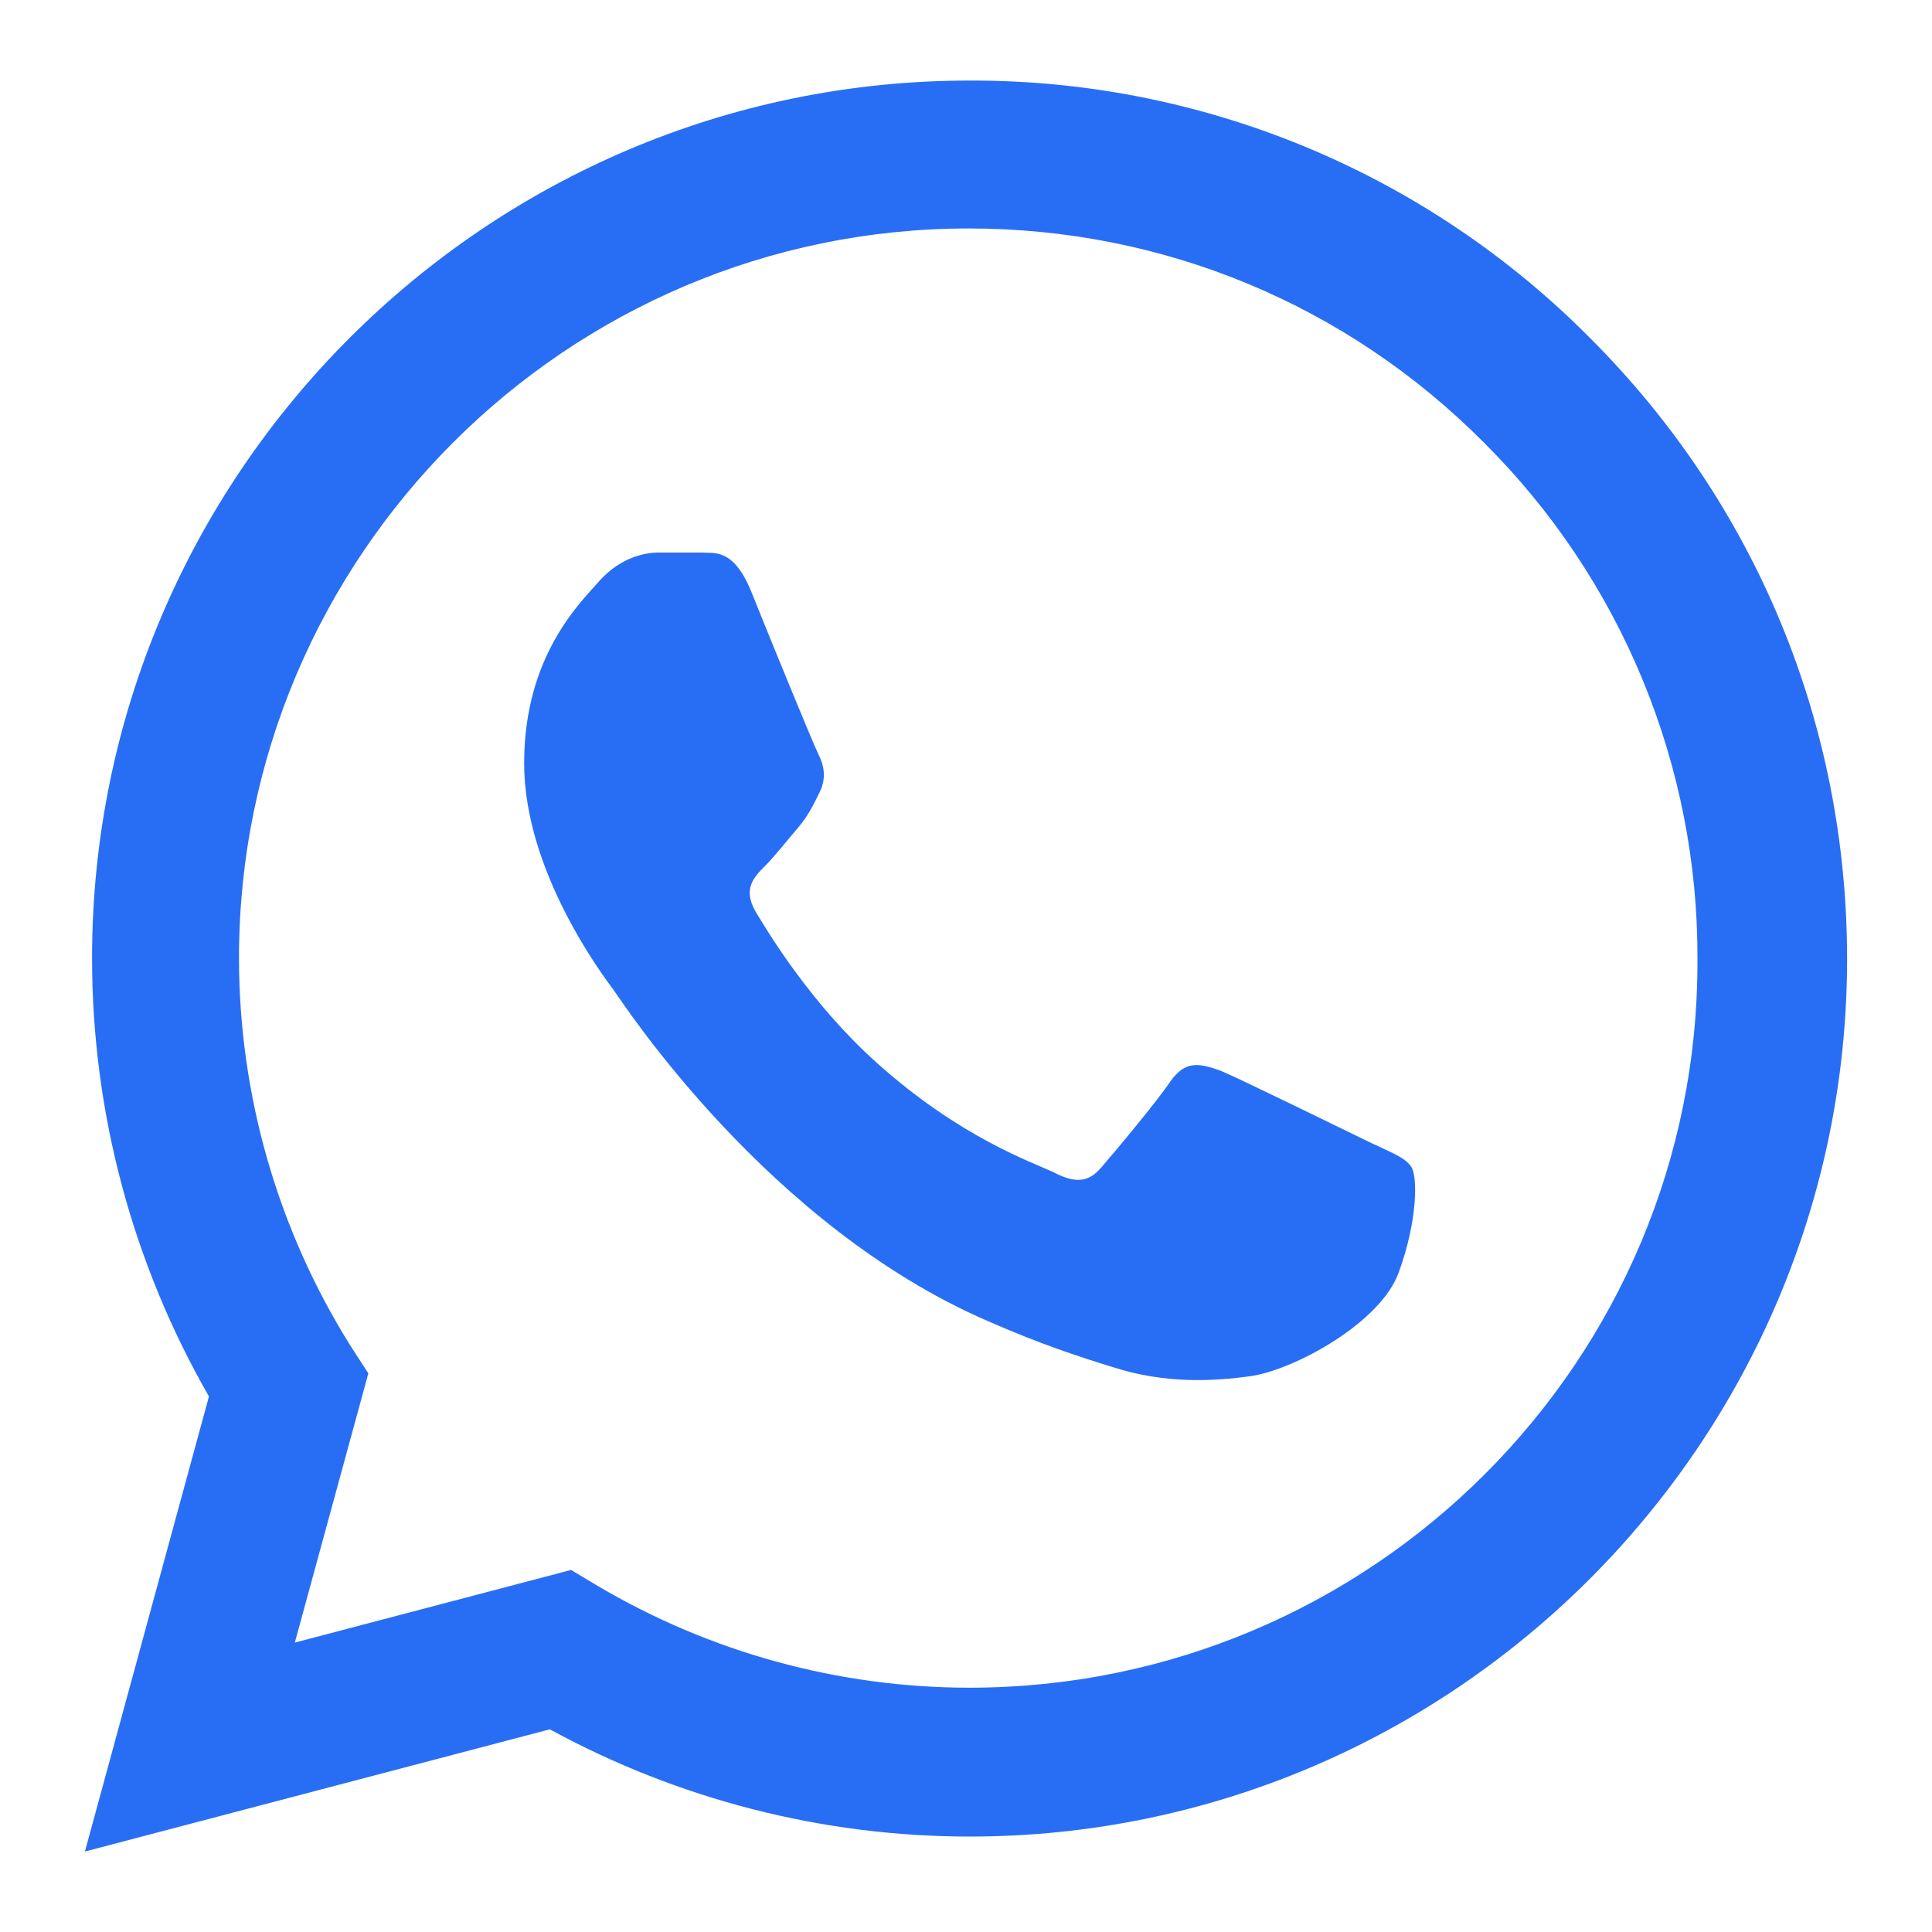
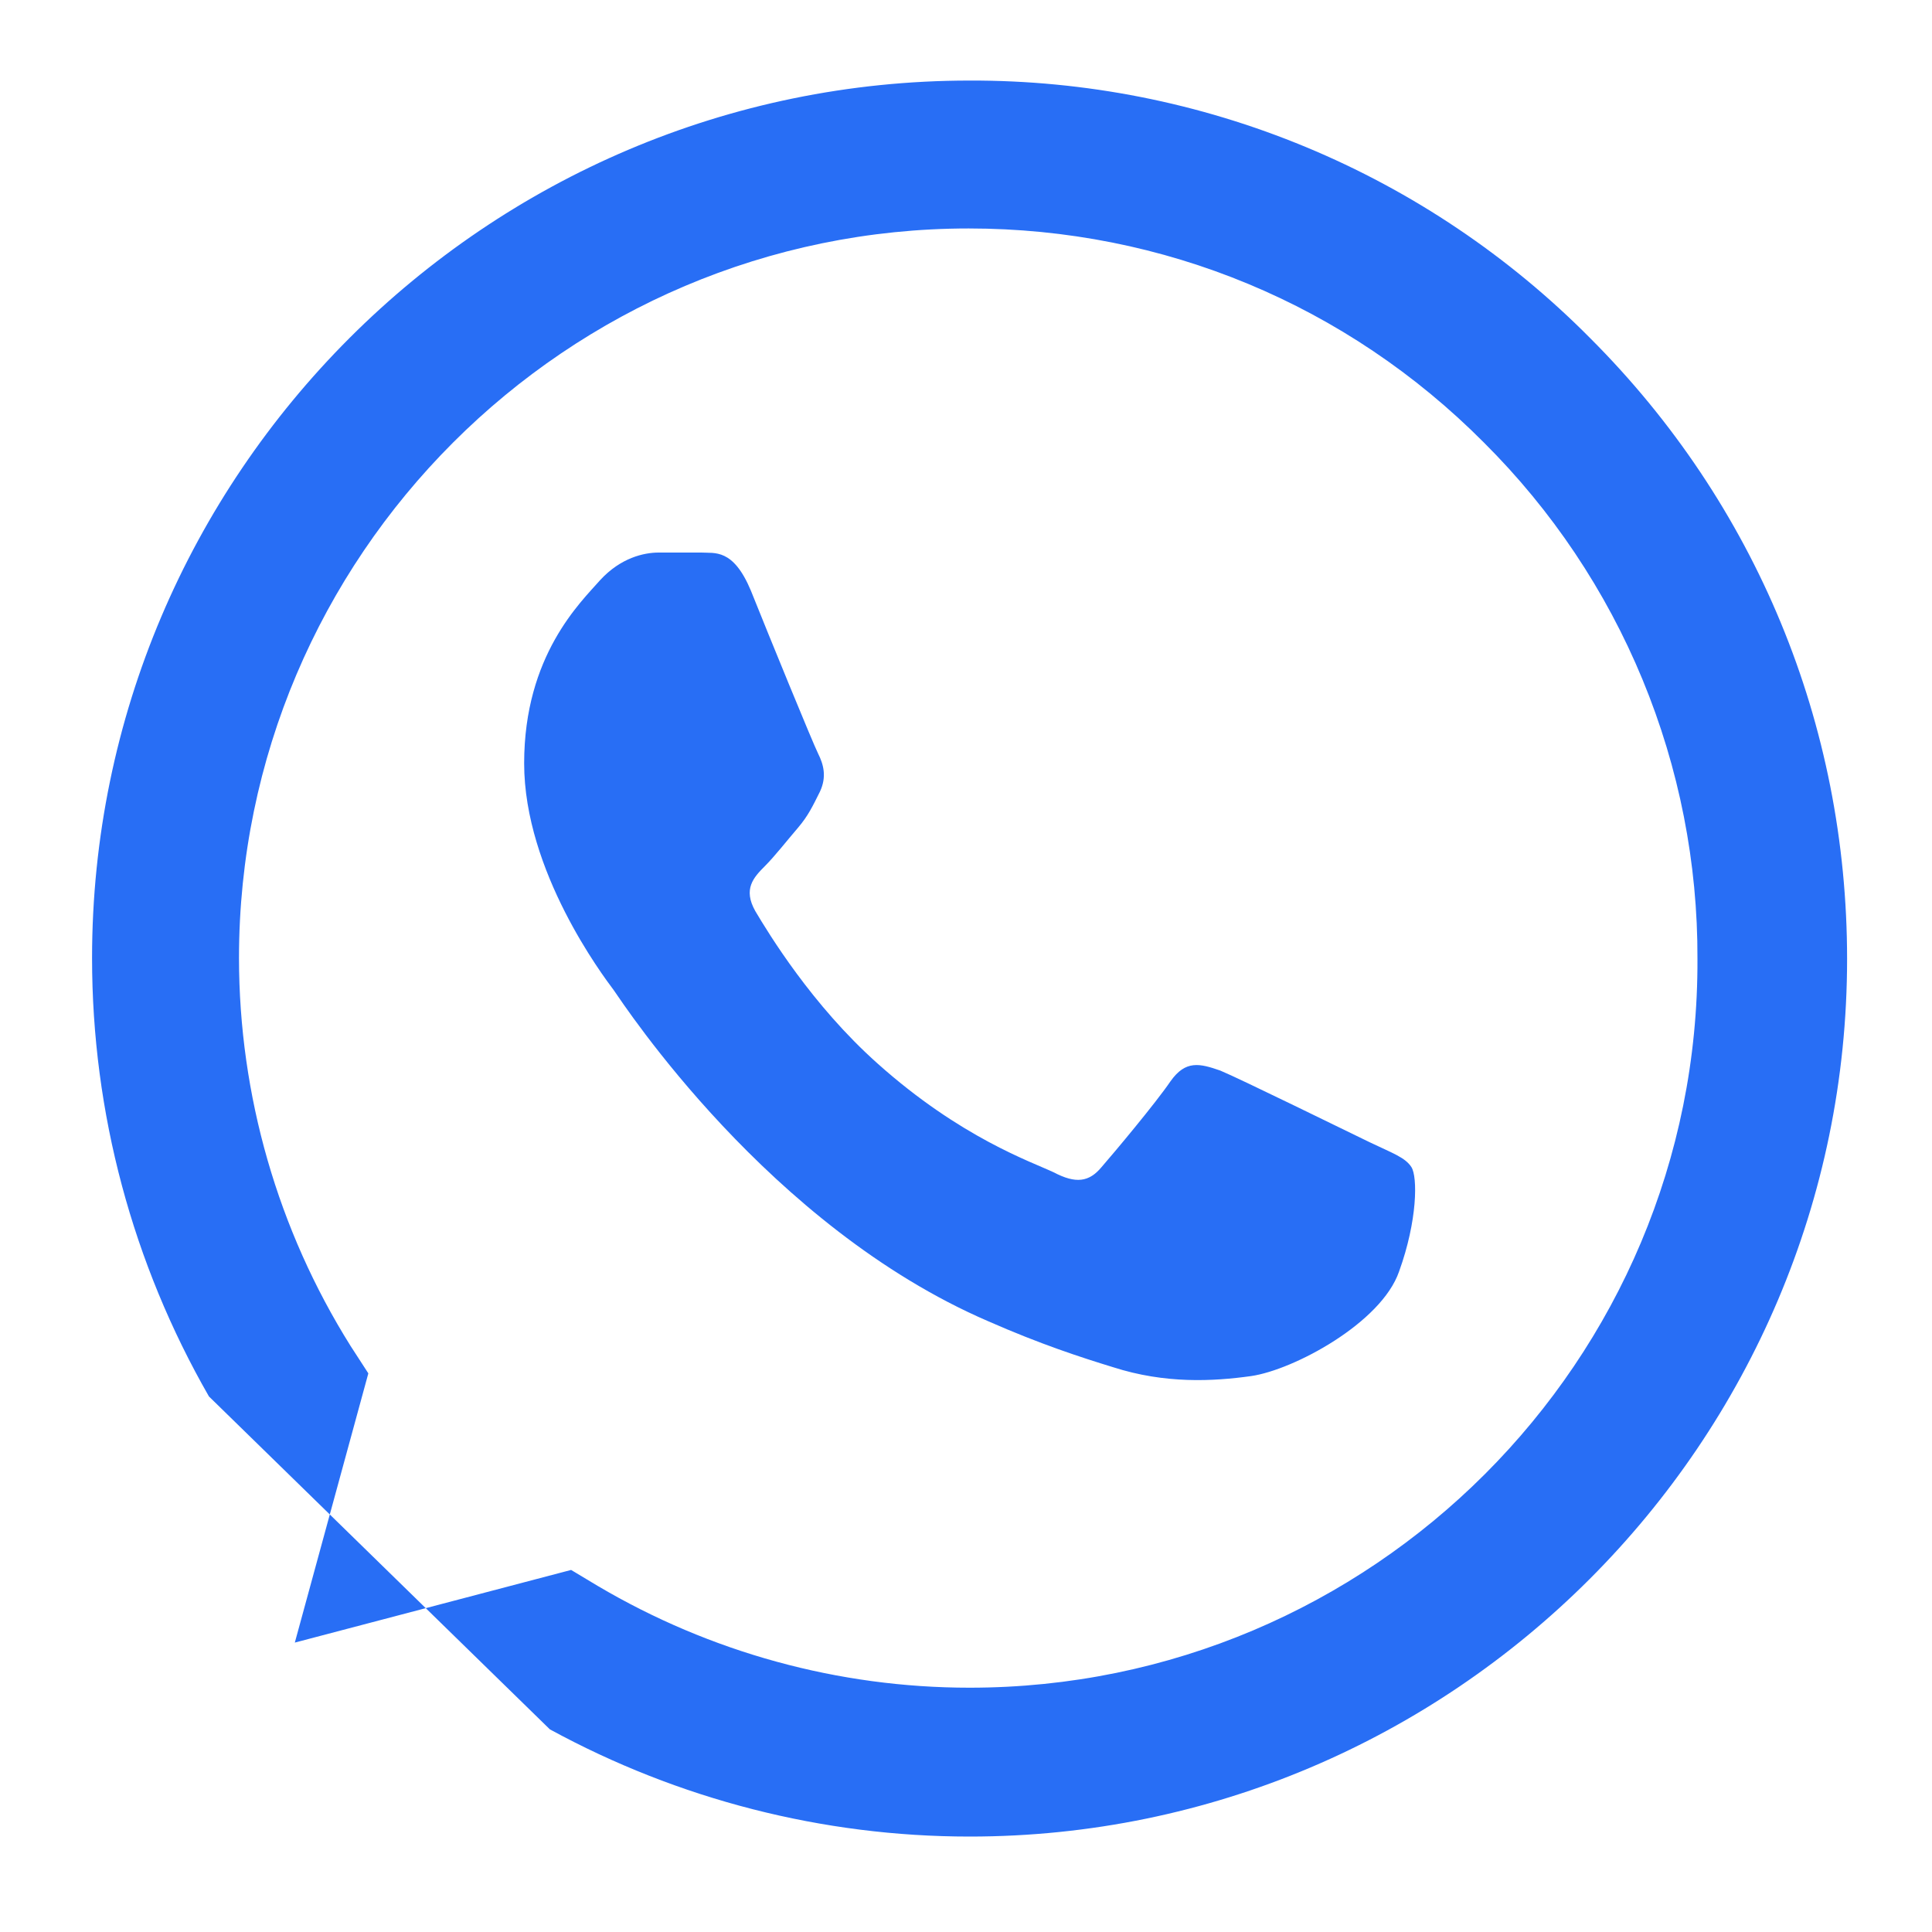
<svg xmlns="http://www.w3.org/2000/svg" width="20" height="20" viewBox="0 0 20 20" fill="none">
-   <path d="M16.463 3.502C15.622 2.653 14.621 1.98 13.518 1.522C12.415 1.064 11.231 0.83 10.037 0.834C5.032 0.834 0.953 4.913 0.953 9.918C0.953 11.522 1.374 13.081 2.163 14.456L0.879 19.167L5.692 17.902C7.021 18.627 8.515 19.012 10.037 19.012C15.042 19.012 19.121 14.932 19.121 9.927C19.121 7.498 18.177 5.216 16.463 3.502ZM10.037 17.471C8.68 17.471 7.351 17.105 6.187 16.417L5.912 16.252L3.052 17.004L3.813 14.217L3.629 13.933C2.875 12.73 2.475 11.338 2.474 9.918C2.474 5.757 5.866 2.365 10.028 2.365C12.044 2.365 13.942 3.153 15.363 4.583C16.066 5.283 16.624 6.116 17.003 7.034C17.382 7.951 17.576 8.935 17.572 9.927C17.59 14.089 14.199 17.471 10.037 17.471ZM14.18 11.825C13.951 11.715 12.833 11.165 12.631 11.082C12.42 11.009 12.274 10.972 12.118 11.192C11.962 11.421 11.531 11.935 11.403 12.082C11.274 12.237 11.137 12.256 10.908 12.136C10.679 12.027 9.945 11.779 9.084 11.009C8.405 10.404 7.956 9.662 7.819 9.432C7.69 9.203 7.8 9.084 7.919 8.965C8.02 8.864 8.149 8.699 8.259 8.571C8.369 8.442 8.414 8.342 8.488 8.195C8.561 8.039 8.524 7.911 8.469 7.801C8.414 7.691 7.956 6.572 7.773 6.114C7.589 5.674 7.397 5.729 7.259 5.72H6.819C6.664 5.72 6.425 5.775 6.214 6.004C6.013 6.233 5.426 6.783 5.426 7.902C5.426 9.02 6.242 10.101 6.352 10.248C6.462 10.404 7.956 12.696 10.229 13.677C10.77 13.915 11.192 14.052 11.522 14.153C12.063 14.327 12.558 14.3 12.952 14.245C13.392 14.181 14.299 13.695 14.483 13.163C14.675 12.632 14.675 12.182 14.611 12.082C14.547 11.981 14.409 11.935 14.18 11.825Z" fill="#286EF5" />
+   <path d="M16.463 3.502C15.622 2.653 14.621 1.98 13.518 1.522C12.415 1.064 11.231 0.83 10.037 0.834C5.032 0.834 0.953 4.913 0.953 9.918C0.953 11.522 1.374 13.081 2.163 14.456L5.692 17.902C7.021 18.627 8.515 19.012 10.037 19.012C15.042 19.012 19.121 14.932 19.121 9.927C19.121 7.498 18.177 5.216 16.463 3.502ZM10.037 17.471C8.68 17.471 7.351 17.105 6.187 16.417L5.912 16.252L3.052 17.004L3.813 14.217L3.629 13.933C2.875 12.73 2.475 11.338 2.474 9.918C2.474 5.757 5.866 2.365 10.028 2.365C12.044 2.365 13.942 3.153 15.363 4.583C16.066 5.283 16.624 6.116 17.003 7.034C17.382 7.951 17.576 8.935 17.572 9.927C17.59 14.089 14.199 17.471 10.037 17.471ZM14.18 11.825C13.951 11.715 12.833 11.165 12.631 11.082C12.42 11.009 12.274 10.972 12.118 11.192C11.962 11.421 11.531 11.935 11.403 12.082C11.274 12.237 11.137 12.256 10.908 12.136C10.679 12.027 9.945 11.779 9.084 11.009C8.405 10.404 7.956 9.662 7.819 9.432C7.69 9.203 7.8 9.084 7.919 8.965C8.02 8.864 8.149 8.699 8.259 8.571C8.369 8.442 8.414 8.342 8.488 8.195C8.561 8.039 8.524 7.911 8.469 7.801C8.414 7.691 7.956 6.572 7.773 6.114C7.589 5.674 7.397 5.729 7.259 5.72H6.819C6.664 5.72 6.425 5.775 6.214 6.004C6.013 6.233 5.426 6.783 5.426 7.902C5.426 9.02 6.242 10.101 6.352 10.248C6.462 10.404 7.956 12.696 10.229 13.677C10.77 13.915 11.192 14.052 11.522 14.153C12.063 14.327 12.558 14.3 12.952 14.245C13.392 14.181 14.299 13.695 14.483 13.163C14.675 12.632 14.675 12.182 14.611 12.082C14.547 11.981 14.409 11.935 14.18 11.825Z" fill="#286EF5" />
</svg>